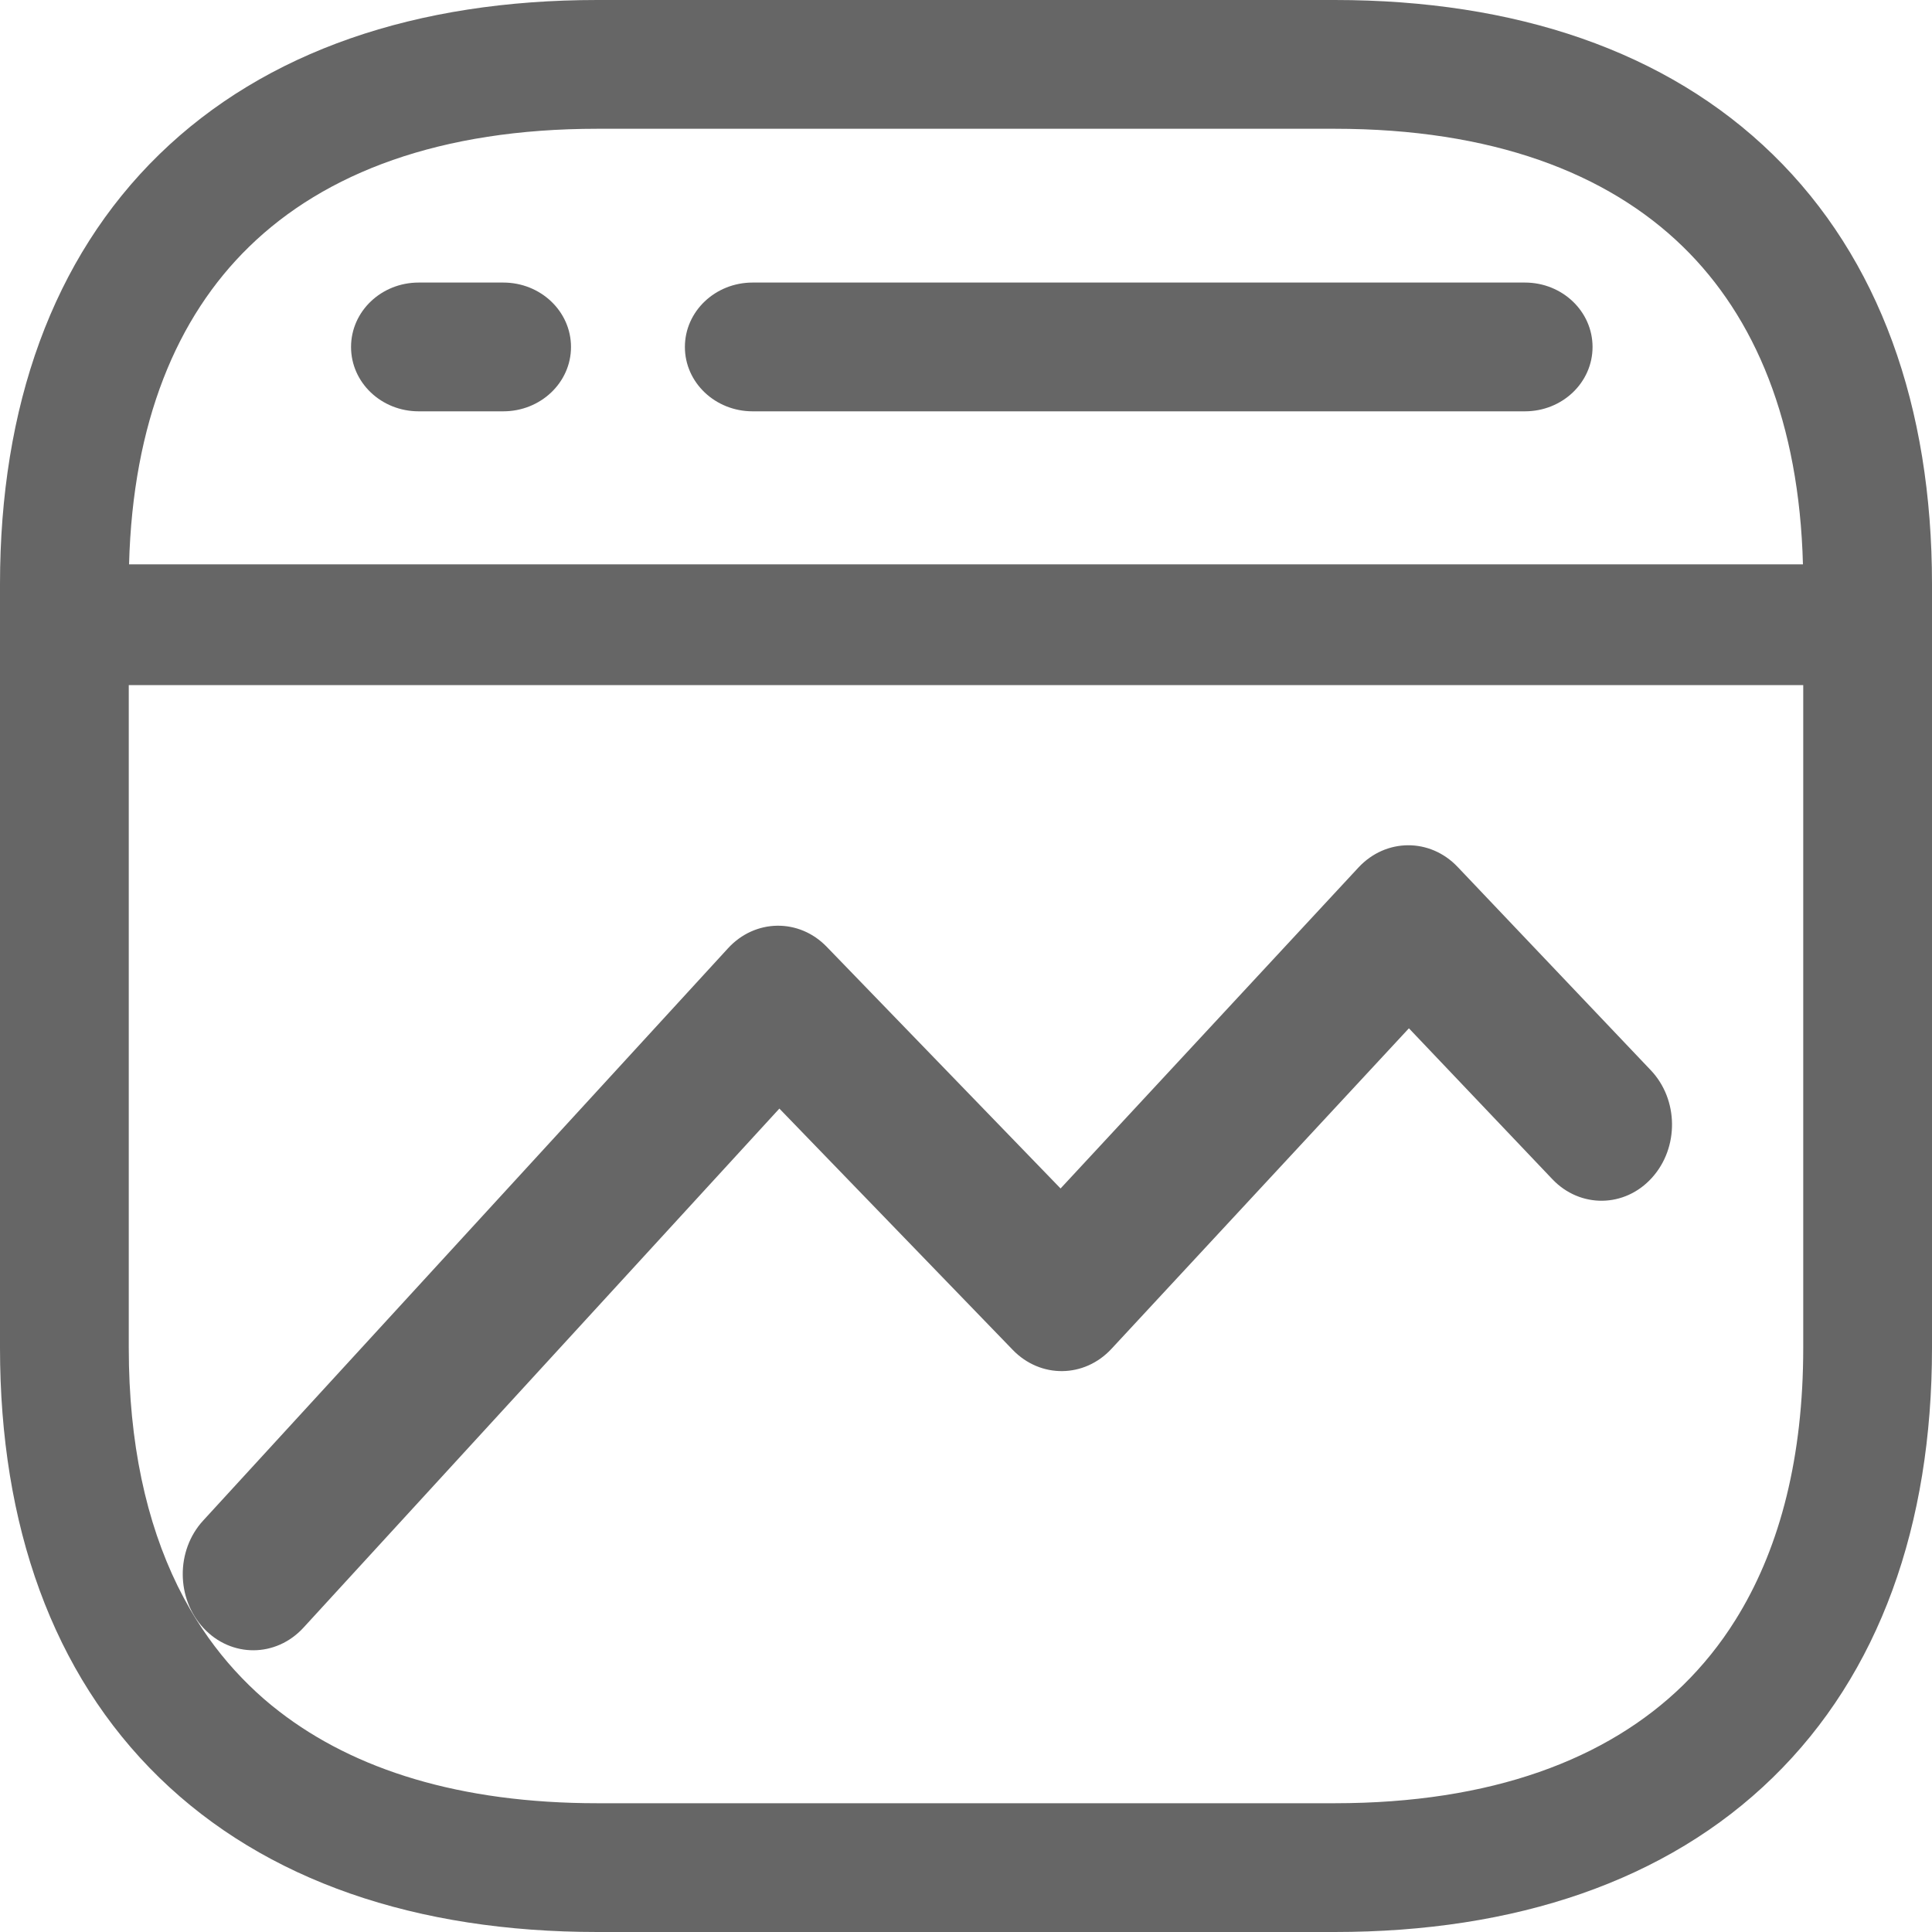
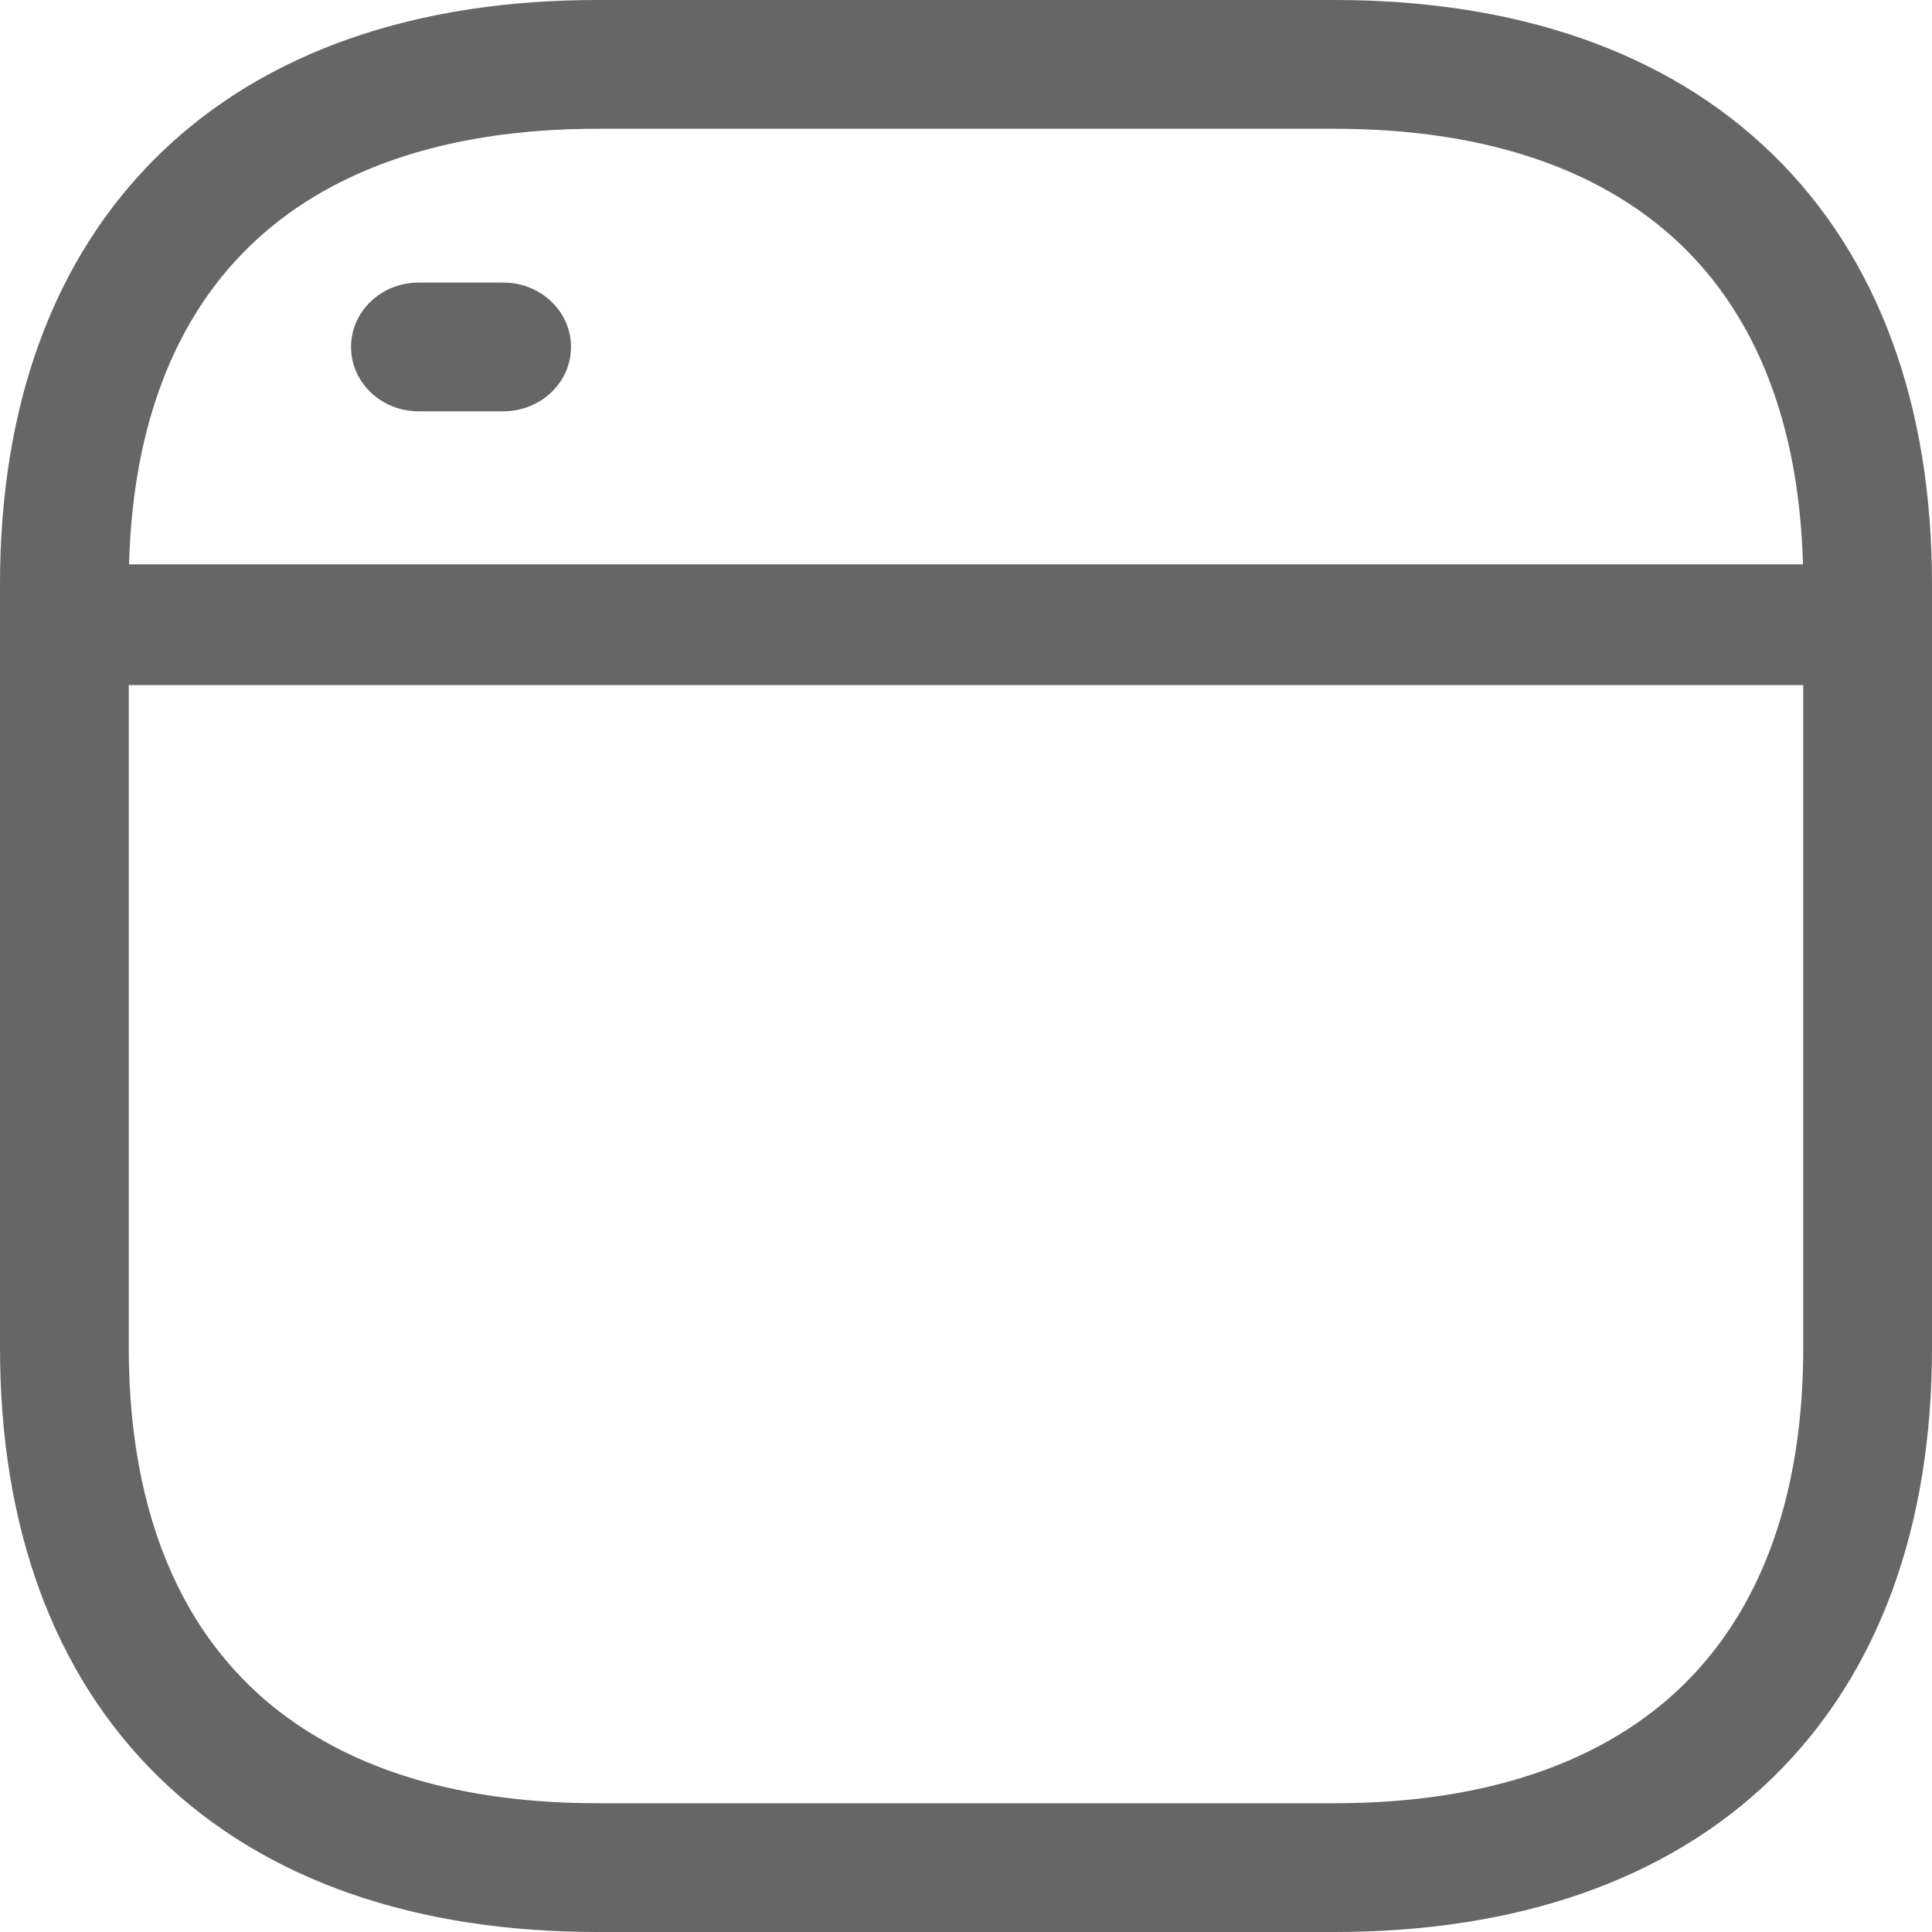
<svg xmlns="http://www.w3.org/2000/svg" width="20" height="20" viewBox="0 0 20 20" fill="none">
-   <path d="M15.089 8.974C14.803 8.673 14.346 8.676 14.063 8.98L10.979 12.303L8.559 9.802C8.272 9.504 7.816 9.511 7.536 9.817L2.103 15.741C1.819 16.05 1.822 16.549 2.108 16.855C2.395 17.162 2.857 17.159 3.141 16.85L8.068 11.476L10.485 13.975C10.772 14.271 11.225 14.266 11.506 13.963L14.585 10.645L16.069 12.206C16.357 12.51 16.82 12.504 17.101 12.192C17.383 11.88 17.377 11.381 17.088 11.078L15.089 8.974Z" fill="#666666" />
  <path d="M4.334 2.925C3.947 2.925 3.634 3.223 3.634 3.592C3.634 3.96 3.947 4.258 4.334 4.258H5.21C5.597 4.258 5.911 3.96 5.911 3.592C5.911 3.223 5.597 2.925 5.21 2.925H4.334Z" fill="#666666" />
-   <path d="M15.786 2.925H7.791C7.404 2.925 7.09 3.223 7.09 3.592C7.09 3.96 7.404 4.258 7.791 4.258H15.786C16.173 4.258 16.486 3.96 16.486 3.592C16.486 3.223 16.173 2.925 15.786 2.925Z" fill="#666666" />
  <path fill-rule="evenodd" clip-rule="evenodd" d="M1.648 18.401C0.544 17.325 0 15.789 0 13.954V6.047C0 4.211 0.544 2.675 1.648 1.599C2.749 0.526 4.315 0 6.184 0H13.816C15.685 0 17.252 0.526 18.352 1.599C19.456 2.675 20 4.211 20 6.047V13.954C20 15.789 19.456 17.325 18.352 18.401C17.252 19.474 15.685 20 13.816 20H6.184C4.315 20 2.749 19.474 1.648 18.401ZM18.667 7.092H1.333L1.333 13.954C1.333 14.937 1.514 15.757 1.84 16.42C1.881 16.503 1.924 16.583 1.969 16.661C1.991 16.698 2.012 16.734 2.035 16.77C2.193 17.022 2.375 17.247 2.579 17.446C2.677 17.542 2.781 17.633 2.892 17.718C3.67 18.319 4.761 18.667 6.184 18.667H13.816C15.442 18.667 16.636 18.212 17.422 17.446C17.625 17.247 17.808 17.022 17.965 16.77C17.979 16.748 17.992 16.726 18.006 16.703C18.429 15.995 18.667 15.082 18.667 13.954V7.092ZM6.184 1.333C4.558 1.333 3.364 1.788 2.579 2.554C1.829 3.284 1.375 4.373 1.336 5.842H18.664C18.625 4.373 18.171 3.284 17.422 2.554C16.636 1.788 15.442 1.333 13.816 1.333H6.184Z" fill="#666666" />
</svg>